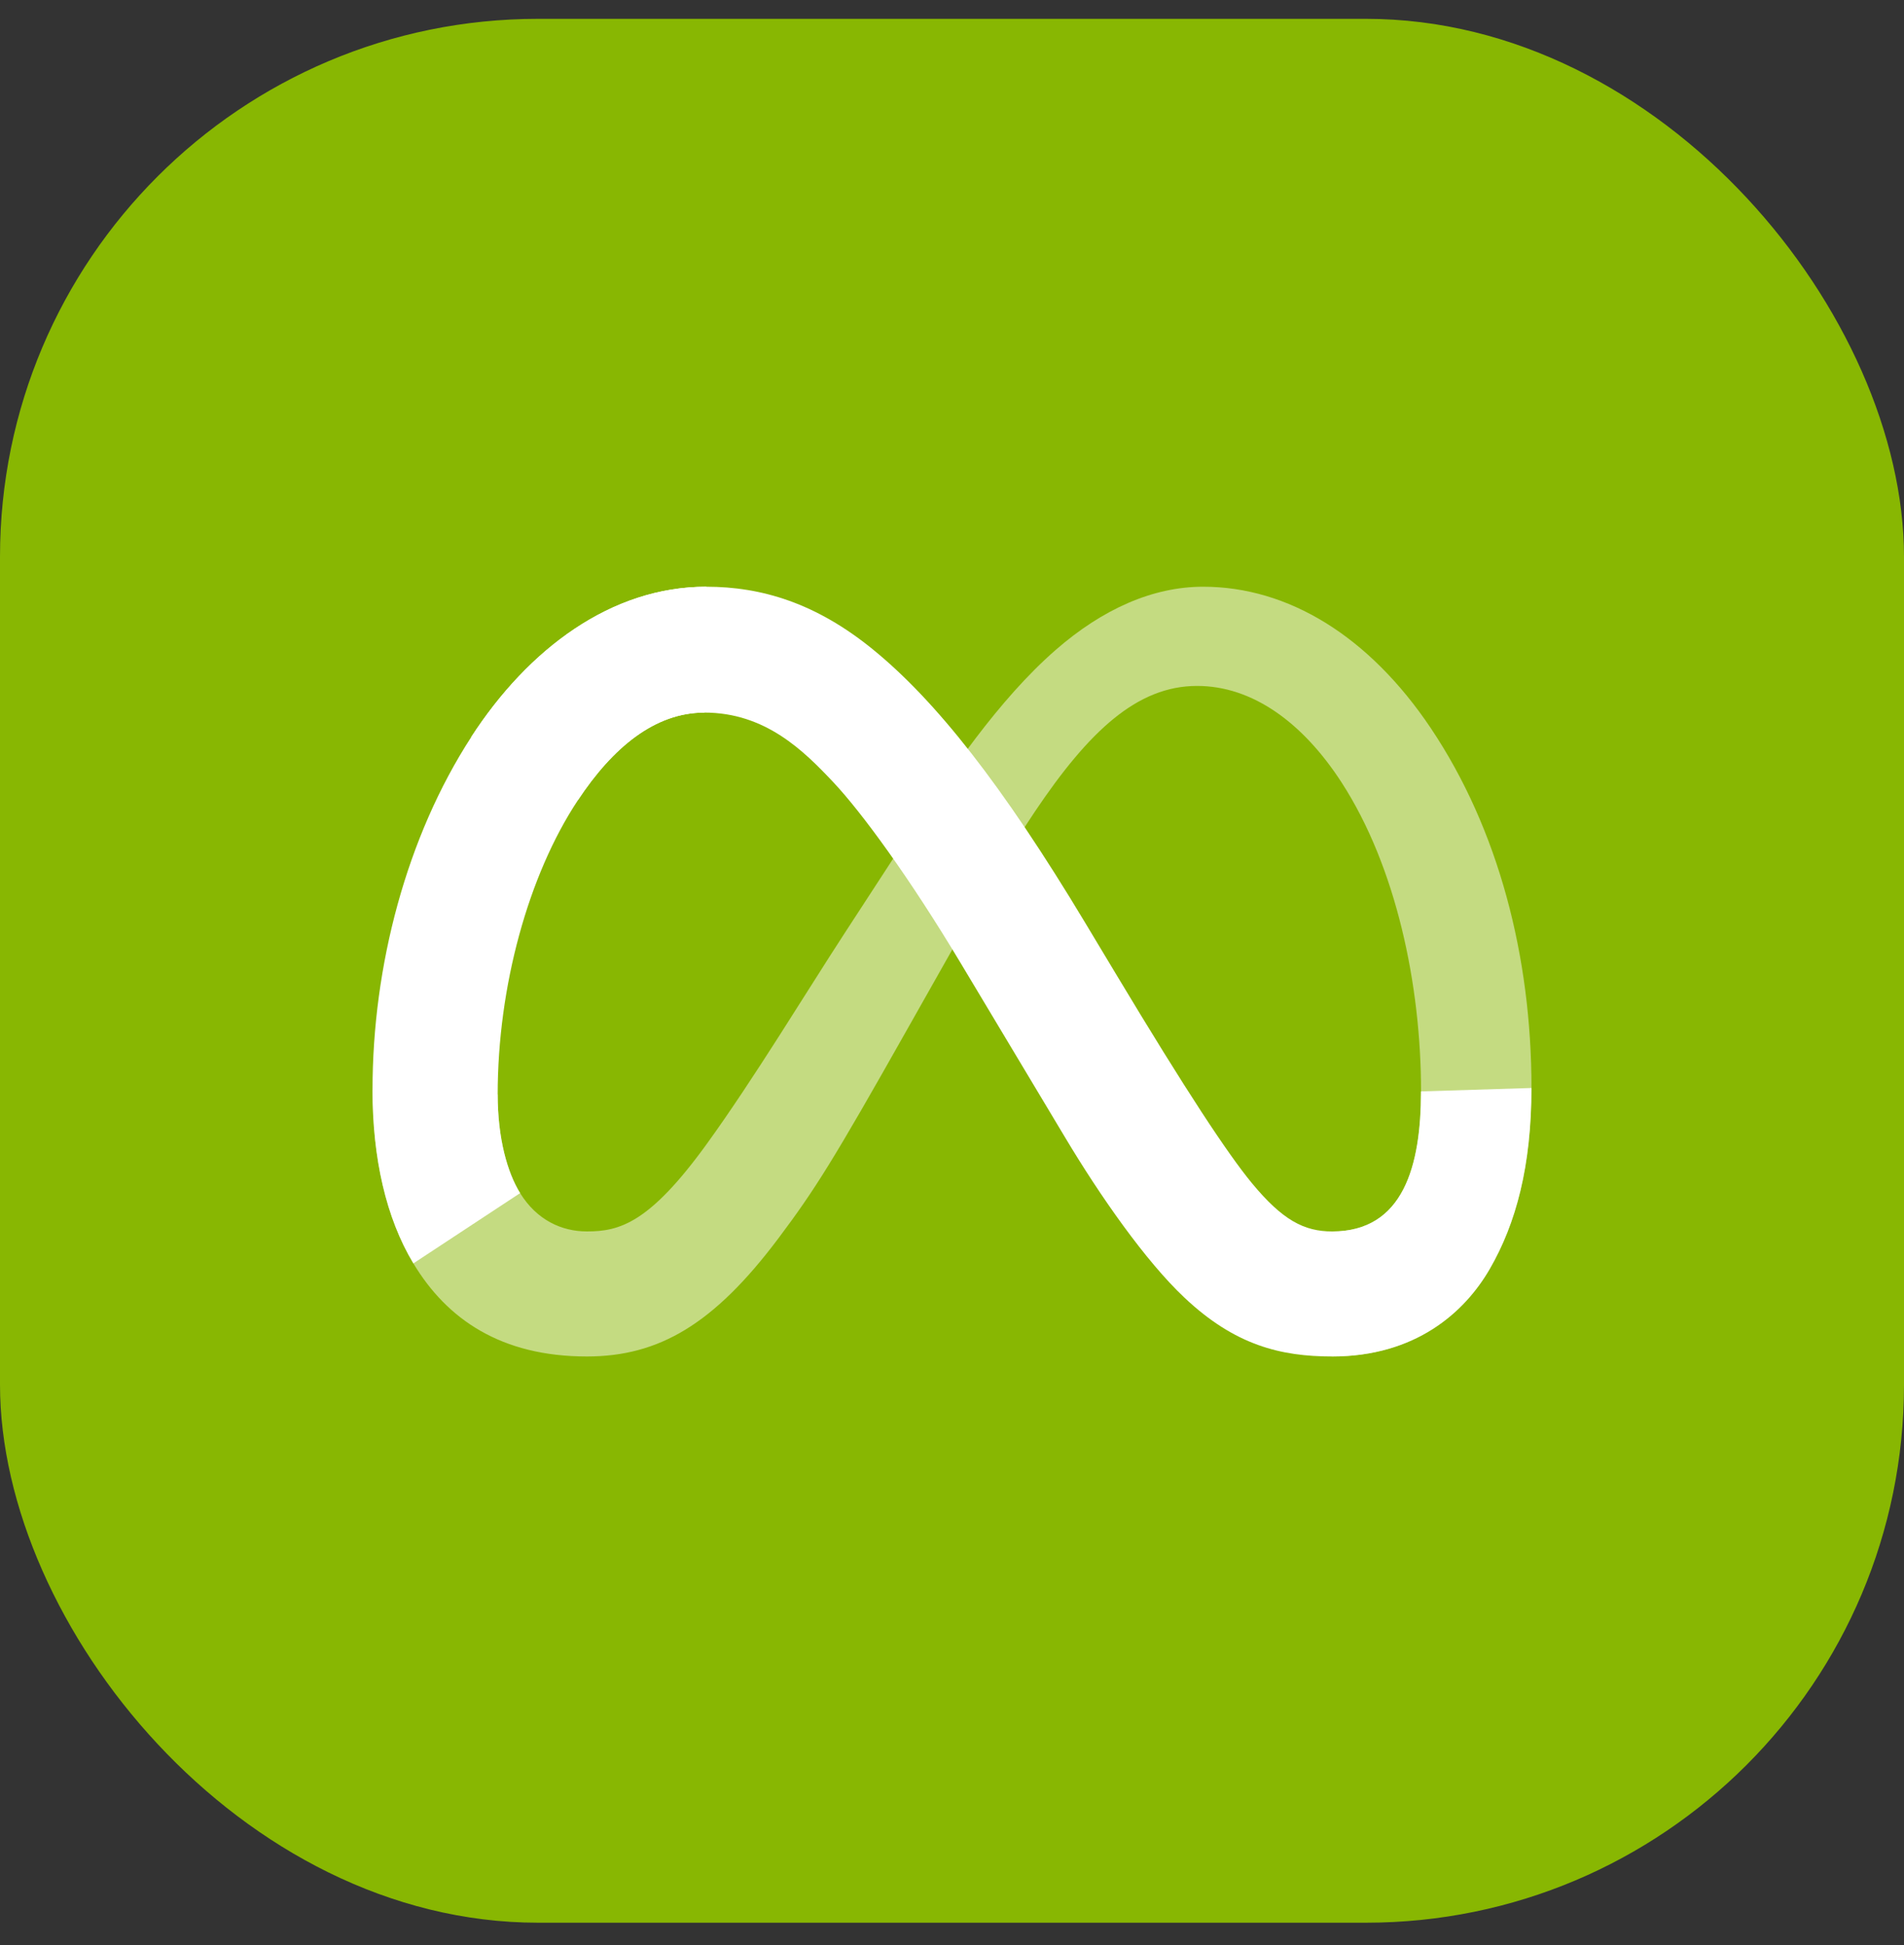
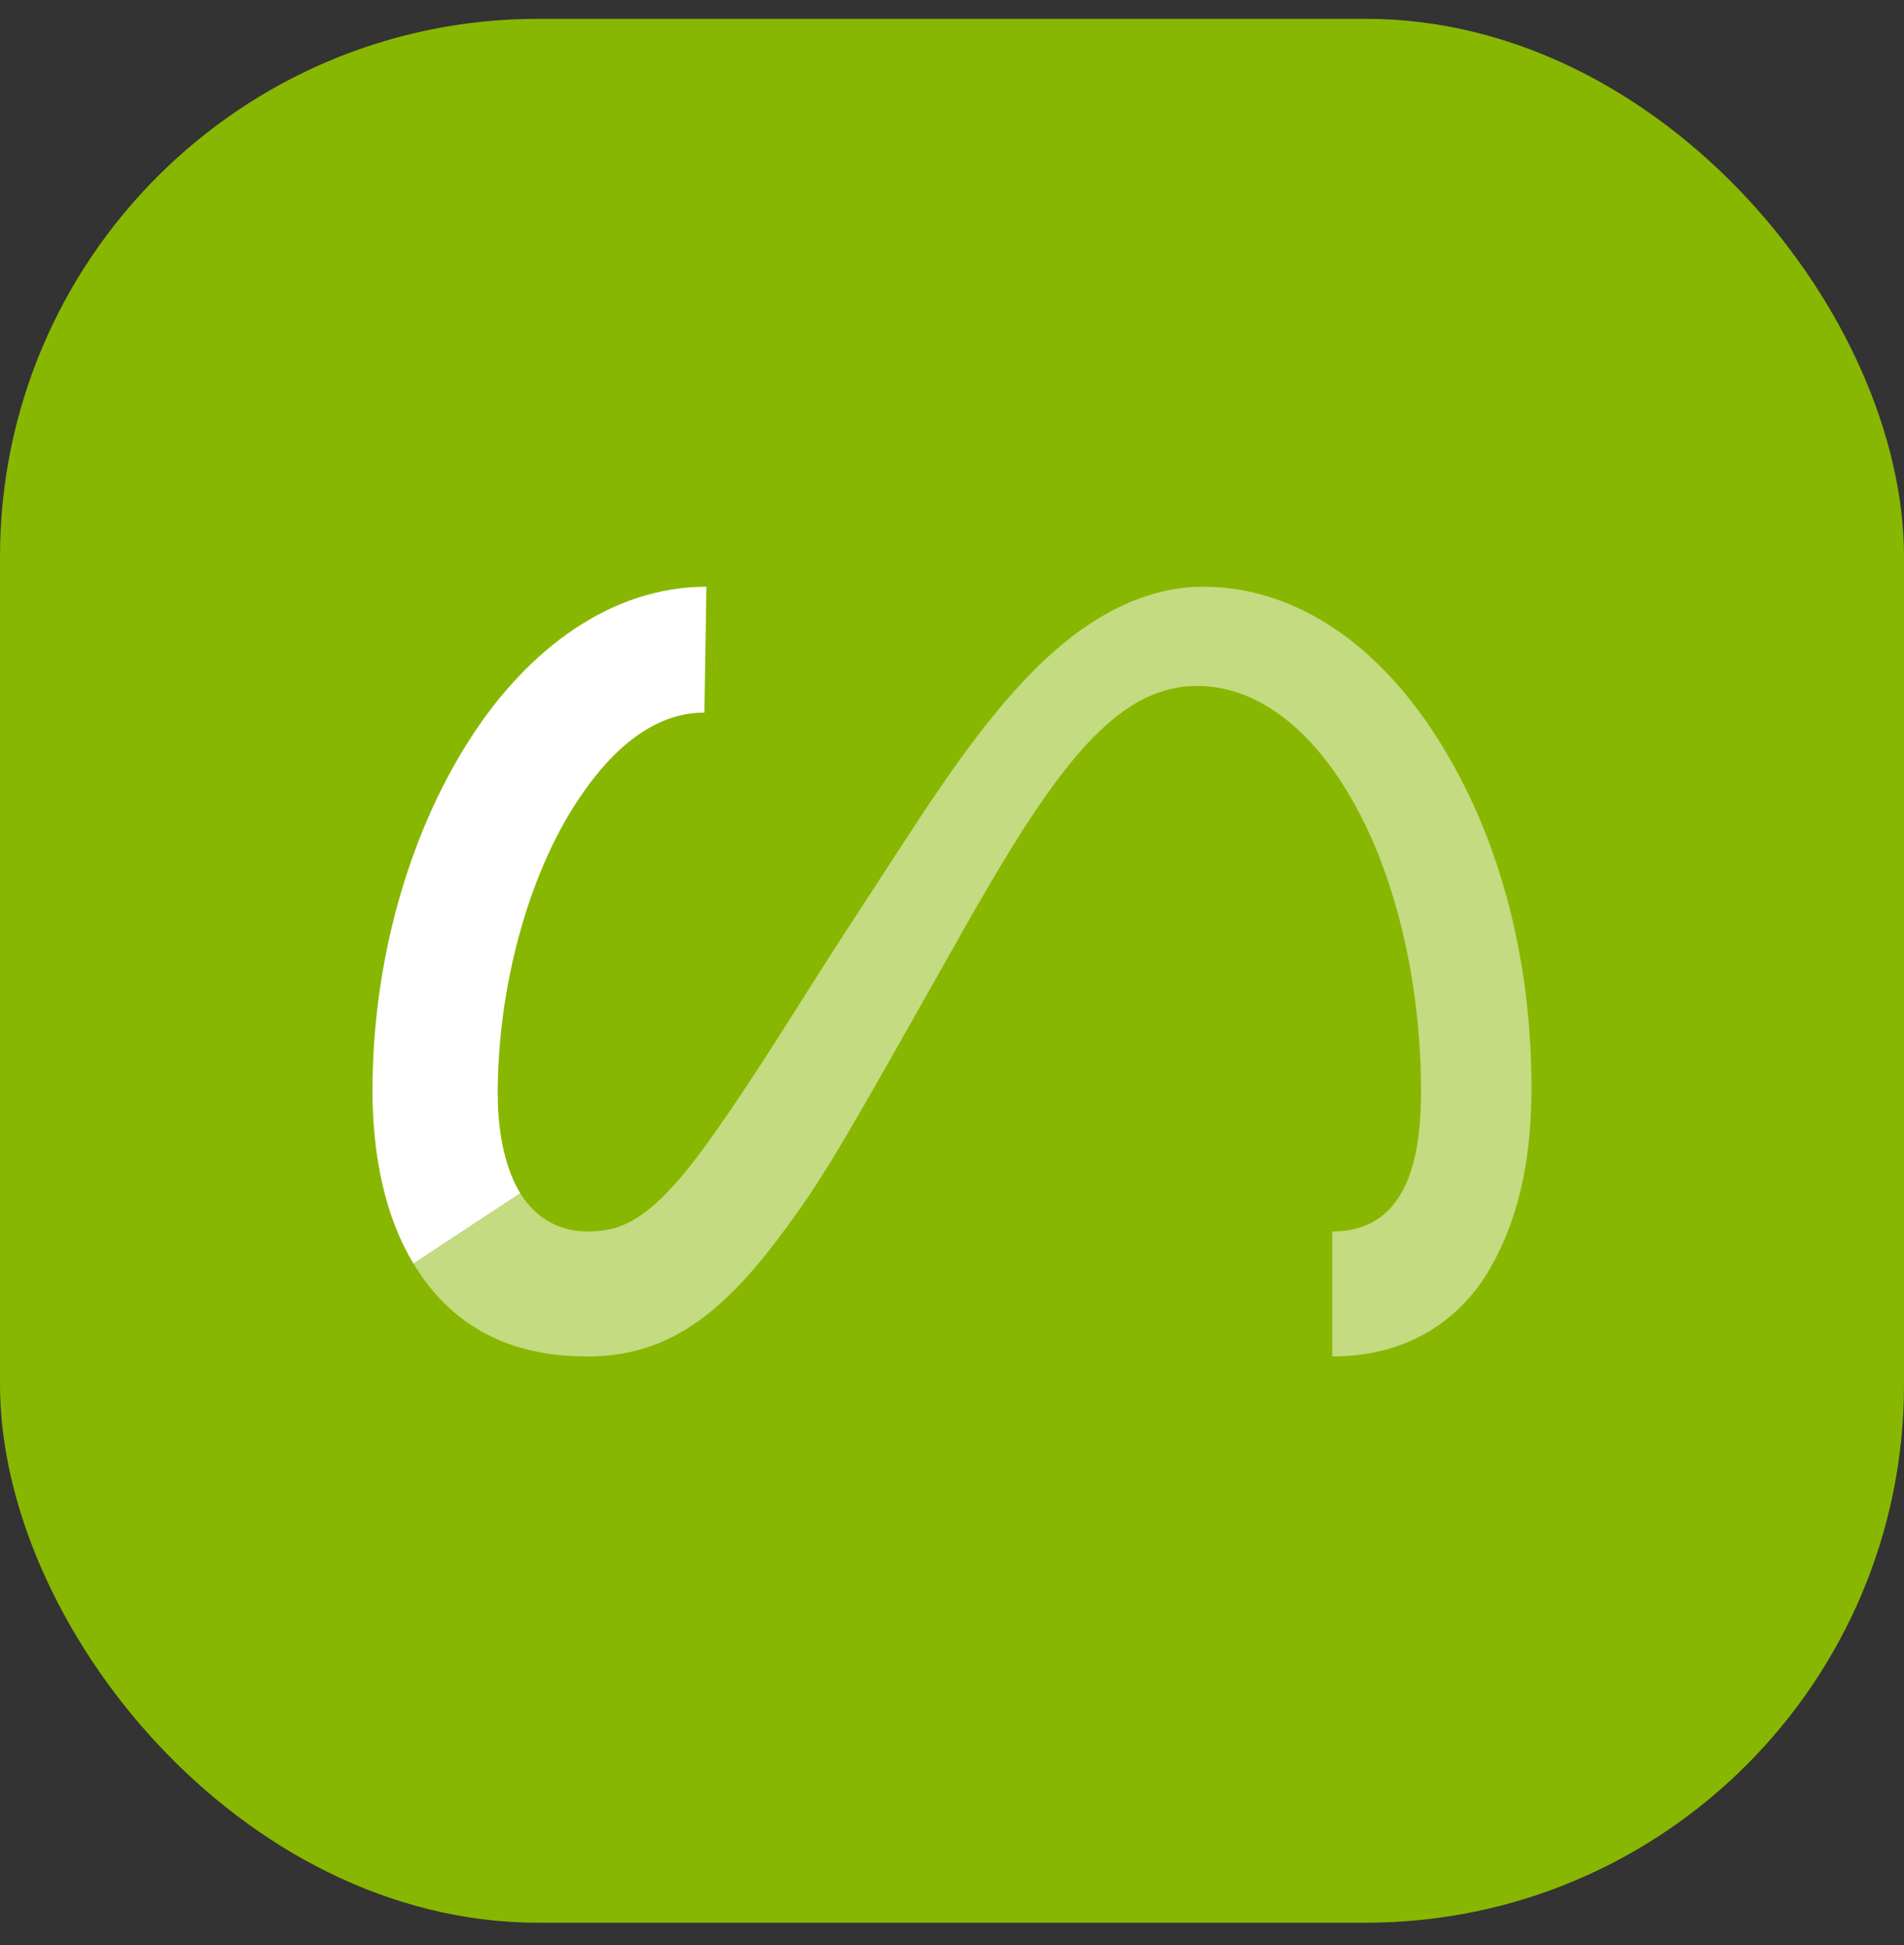
<svg xmlns="http://www.w3.org/2000/svg" width="46" height="47" fill="none">
  <rect width="100%" height="100%" fill="#333333" stroke="none" />
  <rect width="46" height="46" y=".455" fill="#88B702" rx="13" />
  <g clip-path="url(#a)">
    <g fill="#fff" clip-path="url(#b)">
      <path d="M12.024 26.44c0 1.07.235 1.89.542 2.387.402.65 1.002.926 1.613.926.789 0 1.51-.196 2.9-2.119 1.115-1.54 2.427-3.705 3.31-5.061l1.496-2.298c1.04-1.596 2.242-3.37 3.62-4.572 1.126-.982 2.34-1.527 3.562-1.527 2.052 0 4.006 1.189 5.502 3.419C36.205 20.037 37 23.113 37 26.287c0 1.887-.372 3.273-1.005 4.369-.611 1.06-1.803 2.118-3.808 2.118v-3.02c1.717 0 2.145-1.578 2.145-3.384 0-2.572-.6-5.427-1.921-7.467-.938-1.447-2.153-2.33-3.49-2.33-1.446 0-2.61 1.09-3.917 3.034-.695 1.033-1.41 2.292-2.21 3.713l-.883 1.563c-1.772 3.142-2.22 3.858-3.107 5.039-1.553 2.068-2.879 2.852-4.625 2.852-2.07 0-3.38-.897-4.192-2.249C9.325 29.425 9 27.98 9 26.333l3.024.108Z" opacity=".5" />
-       <path d="M11.383 17.808c1.387-2.137 3.387-3.632 5.682-3.632 1.33 0 2.65.393 4.03 1.52 1.51 1.231 3.118 3.26 5.125 6.603l.72 1.199c1.737 2.894 2.725 4.383 3.303 5.085.745.902 1.266 1.17 1.942 1.17 1.717 0 2.145-1.577 2.145-3.383l2.668-.083c0 1.887-.372 3.273-1.005 4.369-.611 1.06-1.803 2.118-3.808 2.118-1.246 0-2.35-.271-3.571-1.423-.939-.884-2.036-2.455-2.88-3.867l-2.512-4.194c-1.26-2.105-2.416-3.675-3.085-4.386-.719-.764-1.644-1.687-3.12-1.687-1.195 0-2.21.838-3.059 2.12l-2.575-1.53Z" />
      <path d="M17.019 17.217c-1.195 0-2.21.838-3.059 2.12-1.2 1.813-1.936 4.512-1.936 7.104 0 1.069.235 1.89.542 2.386l-2.579 1.698C9.325 29.425 9 27.98 9 26.333c0-2.995.822-6.115 2.385-8.525 1.386-2.137 3.387-3.632 5.682-3.632l-.049 3.04Z" />
    </g>
  </g>
  <defs>
    <clipPath id="a">
      <path fill="#fff" d="M9 14.176h28v18.703H9z" />
    </clipPath>
    <clipPath id="b">
      <path fill="#fff" d="M9 14.176h28v18.703H9z" />
    </clipPath>
  </defs>
</svg>